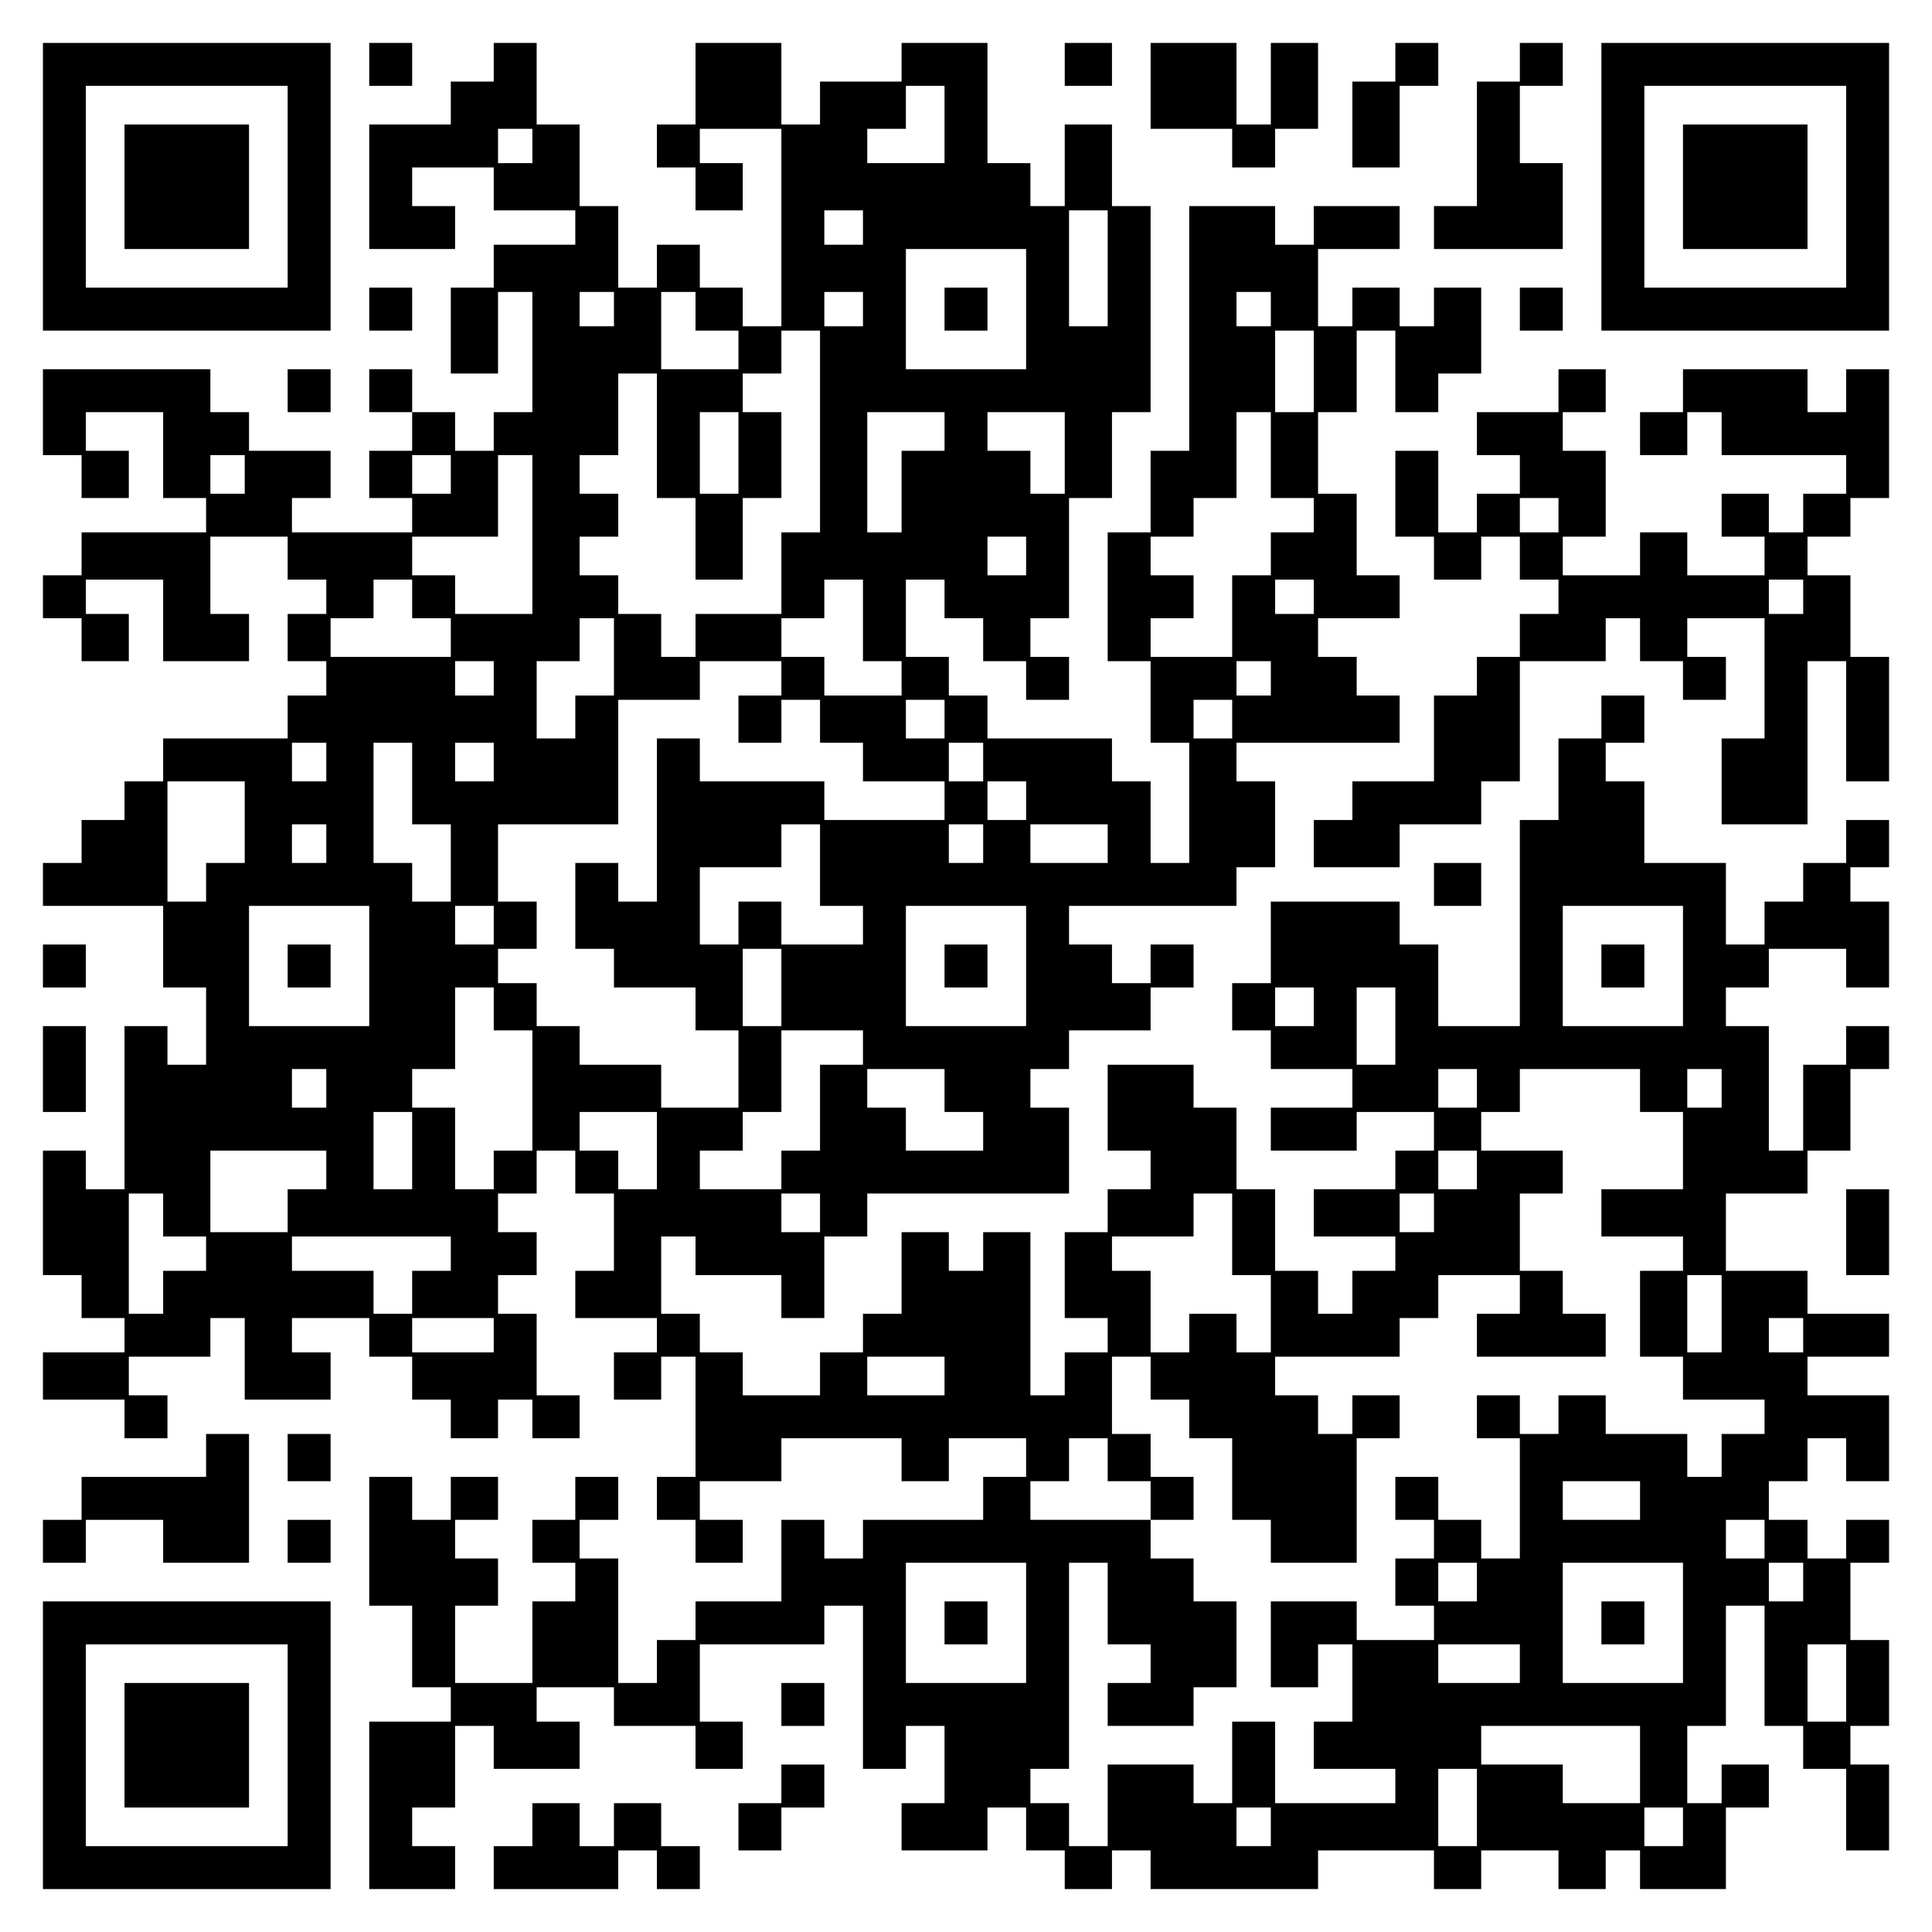
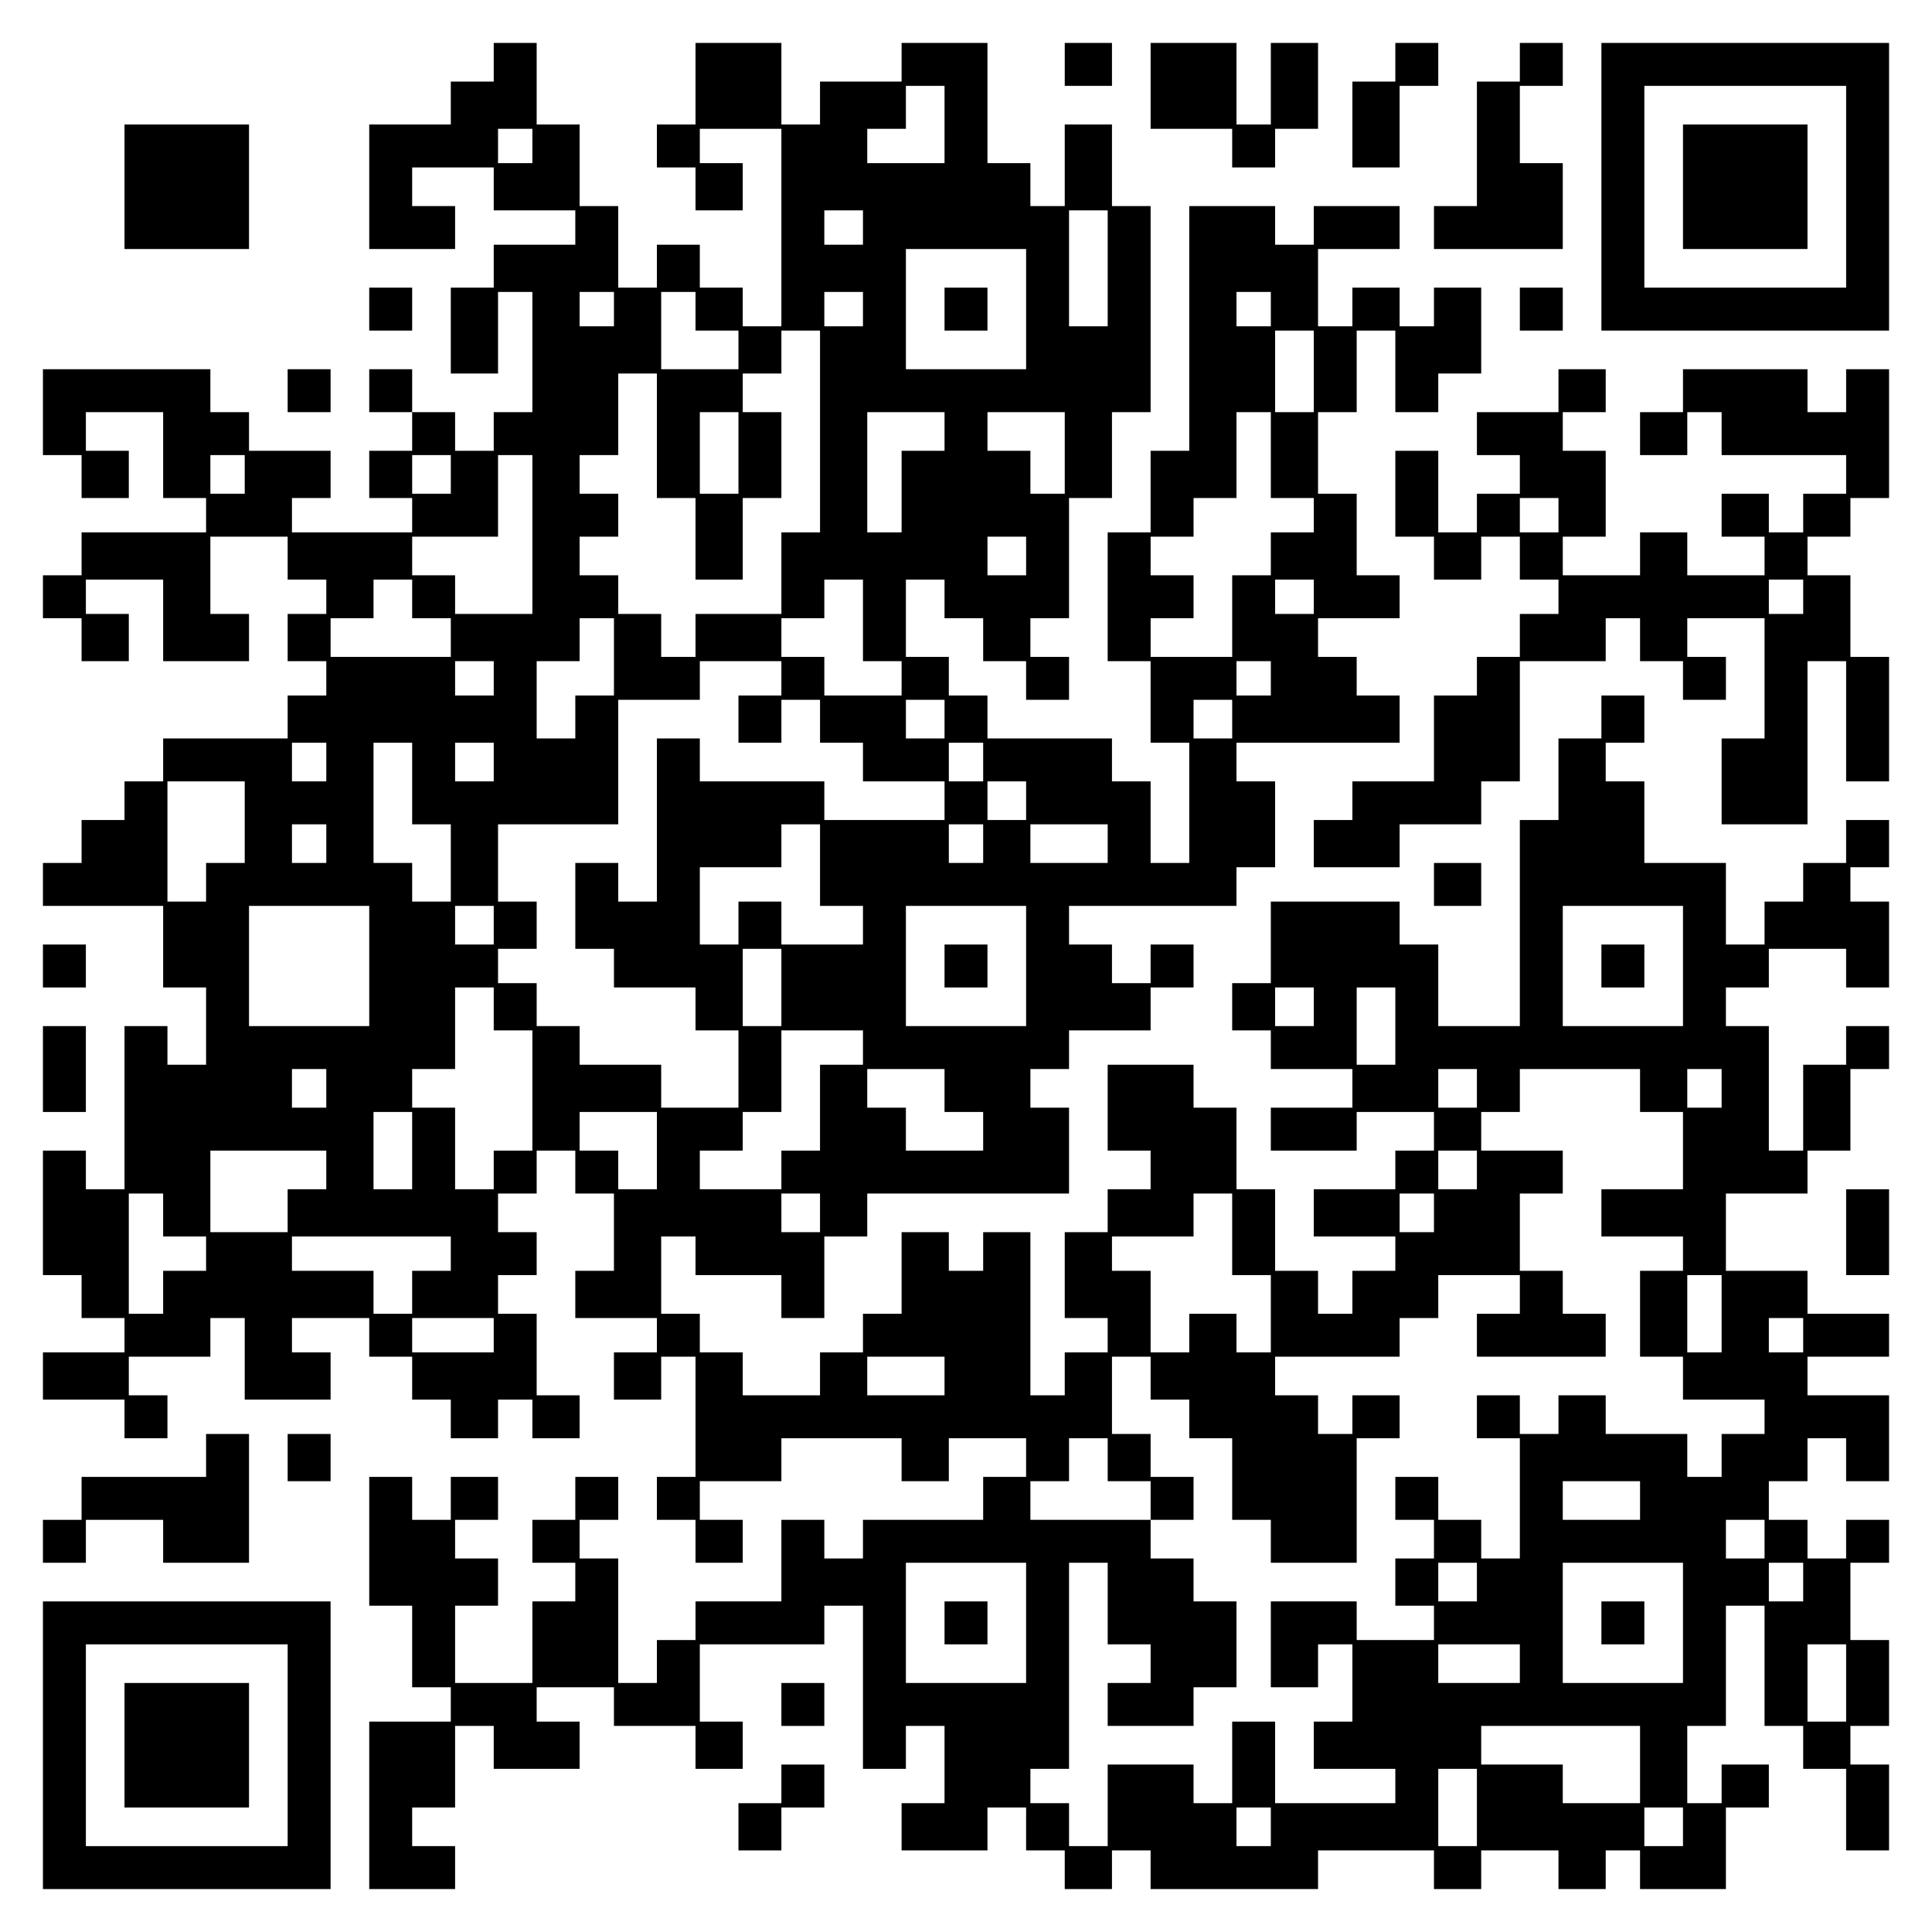
<svg xmlns="http://www.w3.org/2000/svg" version="1.0" width="100mm" height="100mm" viewBox="0 0 450 450" preserveAspectRatio="xMidYMid meet">
  <g transform="translate(0,450) scale(0.1,-0.1)" fill="#000000" stroke="none">
-     <path d="M100 4065 l0 -335 335 0 335 0 0 335 0 335 -335 0 -335 0 0 -335z m570 0 l0 -235 -235 0 -235 0 0 235 0 235 235 0 235 0 0 -235z" />
    <path d="M290 4065 l0 -145 145 0 145 0 0 145 0 145 -145 0 -145 0 0 -145z" />
-     <path d="M860 4350 l0 -50 50 0 50 0 0 50 0 50 -50 0 -50 0 0 -50z" />
    <path d="M1150 4355 l0 -45 -50 0 -50 0 0 -50 0 -50 -95 0 -95 0 0 -145 0 -145 100 0 100 0 0 50 0 50 -50 0 -50 0 0 45 0 45 95 0 95 0 0 -50 0 -50 95 0 95 0 0 -40 0 -40 -95 0 -95 0 0 -50 0 -50 -50 0 -50 0 0 -100 0 -100 55 0 55 0 0 95 0 95 40 0 40 0 0 -140 0 -140 -45 0 -45 0 0 -45 0 -45 -45 0 -45 0 0 45 0 45 -50 0 -50 0 0 50 0 50 -50 0 -50 0 0 -50 0 -50 50 0 50 0 0 -45 0 -45 -50 0 -50 0 0 -55 0 -55 50 0 50 0 0 -40 0 -40 -140 0 -140 0 0 40 0 40 45 0 45 0 0 55 0 55 -95 0 -95 0 0 45 0 45 -45 0 -45 0 0 50 0 50 -195 0 -195 0 0 -100 0 -100 45 0 45 0 0 -50 0 -50 55 0 55 0 0 55 0 55 -50 0 -50 0 0 45 0 45 90 0 90 0 0 -100 0 -100 50 0 50 0 0 -40 0 -40 -145 0 -145 0 0 -50 0 -50 -45 0 -45 0 0 -50 0 -50 45 0 45 0 0 -50 0 -50 55 0 55 0 0 55 0 55 -50 0 -50 0 0 40 0 40 90 0 90 0 0 -95 0 -95 100 0 100 0 0 55 0 55 -45 0 -45 0 0 90 0 90 90 0 90 0 0 -50 0 -50 45 0 45 0 0 -40 0 -40 -45 0 -45 0 0 -55 0 -55 45 0 45 0 0 -40 0 -40 -45 0 -45 0 0 -50 0 -50 -145 0 -145 0 0 -50 0 -50 -45 0 -45 0 0 -45 0 -45 -50 0 -50 0 0 -50 0 -50 -45 0 -45 0 0 -50 0 -50 140 0 140 0 0 -95 0 -95 50 0 50 0 0 -90 0 -90 -45 0 -45 0 0 45 0 45 -50 0 -50 0 0 -190 0 -190 -45 0 -45 0 0 45 0 45 -50 0 -50 0 0 -145 0 -145 45 0 45 0 0 -50 0 -50 50 0 50 0 0 -40 0 -40 -95 0 -95 0 0 -55 0 -55 95 0 95 0 0 -45 0 -45 50 0 50 0 0 50 0 50 -45 0 -45 0 0 45 0 45 95 0 95 0 0 45 0 45 40 0 40 0 0 -95 0 -95 100 0 100 0 0 55 0 55 -45 0 -45 0 0 40 0 40 90 0 90 0 0 -45 0 -45 50 0 50 0 0 -50 0 -50 45 0 45 0 0 -45 0 -45 55 0 55 0 0 45 0 45 40 0 40 0 0 -45 0 -45 55 0 55 0 0 50 0 50 -50 0 -50 0 0 95 0 95 -45 0 -45 0 0 45 0 45 45 0 45 0 0 50 0 50 -45 0 -45 0 0 45 0 45 45 0 45 0 0 50 0 50 45 0 45 0 0 -50 0 -50 45 0 45 0 0 -90 0 -90 -45 0 -45 0 0 -55 0 -55 95 0 95 0 0 -40 0 -40 -50 0 -50 0 0 -55 0 -55 55 0 55 0 0 50 0 50 40 0 40 0 0 -140 0 -140 -45 0 -45 0 0 -50 0 -50 45 0 45 0 0 -50 0 -50 55 0 55 0 0 50 0 50 -50 0 -50 0 0 45 0 45 95 0 95 0 0 50 0 50 140 0 140 0 0 -50 0 -50 55 0 55 0 0 50 0 50 90 0 90 0 0 -45 0 -45 -50 0 -50 0 0 -50 0 -50 -140 0 -140 0 0 -45 0 -45 -45 0 -45 0 0 45 0 45 -50 0 -50 0 0 -95 0 -95 -100 0 -100 0 0 -45 0 -45 -45 0 -45 0 0 -50 0 -50 -45 0 -45 0 0 145 0 145 -45 0 -45 0 0 45 0 45 45 0 45 0 0 50 0 50 -50 0 -50 0 0 -50 0 -50 -50 0 -50 0 0 -50 0 -50 50 0 50 0 0 -45 0 -45 -50 0 -50 0 0 -95 0 -95 -90 0 -90 0 0 90 0 90 50 0 50 0 0 55 0 55 -50 0 -50 0 0 45 0 45 50 0 50 0 0 50 0 50 -55 0 -55 0 0 -50 0 -50 -45 0 -45 0 0 50 0 50 -50 0 -50 0 0 -150 0 -150 50 0 50 0 0 -95 0 -95 45 0 45 0 0 -40 0 -40 -95 0 -95 0 0 -195 0 -195 100 0 100 0 0 50 0 50 -50 0 -50 0 0 45 0 45 50 0 50 0 0 95 0 95 45 0 45 0 0 -50 0 -50 100 0 100 0 0 55 0 55 -50 0 -50 0 0 40 0 40 90 0 90 0 0 -45 0 -45 95 0 95 0 0 -50 0 -50 55 0 55 0 0 55 0 55 -50 0 -50 0 0 90 0 90 145 0 145 0 0 45 0 45 45 0 45 0 0 -190 0 -190 50 0 50 0 0 50 0 50 45 0 45 0 0 -90 0 -90 -50 0 -50 0 0 -55 0 -55 100 0 100 0 0 50 0 50 45 0 45 0 0 -50 0 -50 45 0 45 0 0 -45 0 -45 55 0 55 0 0 45 0 45 45 0 45 0 0 -45 0 -45 195 0 195 0 0 45 0 45 135 0 135 0 0 -45 0 -45 55 0 55 0 0 45 0 45 90 0 90 0 0 -45 0 -45 55 0 55 0 0 45 0 45 40 0 40 0 0 -45 0 -45 100 0 100 0 0 95 0 95 50 0 50 0 0 50 0 50 -55 0 -55 0 0 -45 0 -45 -40 0 -40 0 0 90 0 90 45 0 45 0 0 140 0 140 45 0 45 0 0 -140 0 -140 45 0 45 0 0 -50 0 -50 50 0 50 0 0 -95 0 -95 50 0 50 0 0 100 0 100 -45 0 -45 0 0 45 0 45 45 0 45 0 0 100 0 100 -45 0 -45 0 0 90 0 90 45 0 45 0 0 50 0 50 -50 0 -50 0 0 -45 0 -45 -45 0 -45 0 0 45 0 45 -45 0 -45 0 0 45 0 45 45 0 45 0 0 50 0 50 45 0 45 0 0 -50 0 -50 50 0 50 0 0 100 0 100 -95 0 -95 0 0 45 0 45 95 0 95 0 0 50 0 50 -95 0 -95 0 0 50 0 50 -95 0 -95 0 0 90 0 90 95 0 95 0 0 50 0 50 50 0 50 0 0 95 0 95 45 0 45 0 0 50 0 50 -50 0 -50 0 0 -45 0 -45 -50 0 -50 0 0 -100 0 -100 -40 0 -40 0 0 145 0 145 -50 0 -50 0 0 45 0 45 50 0 50 0 0 45 0 45 90 0 90 0 0 -45 0 -45 50 0 50 0 0 100 0 100 -45 0 -45 0 0 40 0 40 45 0 45 0 0 55 0 55 -50 0 -50 0 0 -50 0 -50 -50 0 -50 0 0 -45 0 -45 -45 0 -45 0 0 -50 0 -50 -45 0 -45 0 0 95 0 95 -95 0 -95 0 0 95 0 95 -45 0 -45 0 0 45 0 45 45 0 45 0 0 55 0 55 -50 0 -50 0 0 -50 0 -50 -50 0 -50 0 0 -95 0 -95 -45 0 -45 0 0 -240 0 -240 -95 0 -95 0 0 95 0 95 -45 0 -45 0 0 50 0 50 -150 0 -150 0 0 -95 0 -95 -45 0 -45 0 0 -55 0 -55 45 0 45 0 0 -45 0 -45 95 0 95 0 0 -45 0 -45 -95 0 -95 0 0 -50 0 -50 100 0 100 0 0 45 0 45 90 0 90 0 0 -45 0 -45 -45 0 -45 0 0 -45 0 -45 -95 0 -95 0 0 -55 0 -55 95 0 95 0 0 -40 0 -40 -50 0 -50 0 0 -50 0 -50 -40 0 -40 0 0 50 0 50 -50 0 -50 0 0 95 0 95 -45 0 -45 0 0 95 0 95 -50 0 -50 0 0 50 0 50 -100 0 -100 0 0 -100 0 -100 50 0 50 0 0 -45 0 -45 -50 0 -50 0 0 -50 0 -50 -50 0 -50 0 0 -100 0 -100 50 0 50 0 0 -40 0 -40 -50 0 -50 0 0 -50 0 -50 -40 0 -40 0 0 190 0 190 -55 0 -55 0 0 -45 0 -45 -40 0 -40 0 0 45 0 45 -55 0 -55 0 0 -95 0 -95 -45 0 -45 0 0 -45 0 -45 -50 0 -50 0 0 -50 0 -50 -90 0 -90 0 0 50 0 50 -50 0 -50 0 0 45 0 45 -45 0 -45 0 0 90 0 90 40 0 40 0 0 -45 0 -45 100 0 100 0 0 -50 0 -50 50 0 50 0 0 95 0 95 50 0 50 0 0 50 0 50 235 0 235 0 0 100 0 100 -45 0 -45 0 0 45 0 45 45 0 45 0 0 45 0 45 95 0 95 0 0 50 0 50 50 0 50 0 0 50 0 50 -50 0 -50 0 0 -45 0 -45 -45 0 -45 0 0 45 0 45 -50 0 -50 0 0 45 0 45 195 0 195 0 0 45 0 45 45 0 45 0 0 100 0 100 -45 0 -45 0 0 45 0 45 190 0 190 0 0 55 0 55 -50 0 -50 0 0 45 0 45 -45 0 -45 0 0 45 0 45 95 0 95 0 0 50 0 50 -50 0 -50 0 0 95 0 95 -45 0 -45 0 0 95 0 95 45 0 45 0 0 95 0 95 45 0 45 0 0 -95 0 -95 50 0 50 0 0 45 0 45 50 0 50 0 0 100 0 100 -55 0 -55 0 0 -45 0 -45 -40 0 -40 0 0 45 0 45 -55 0 -55 0 0 -45 0 -45 -40 0 -40 0 0 90 0 90 95 0 95 0 0 50 0 50 -100 0 -100 0 0 -45 0 -45 -45 0 -45 0 0 45 0 45 -100 0 -100 0 0 -285 0 -285 -45 0 -45 0 0 -95 0 -95 -50 0 -50 0 0 -150 0 -150 50 0 50 0 0 -95 0 -95 45 0 45 0 0 -140 0 -140 -45 0 -45 0 0 95 0 95 -45 0 -45 0 0 50 0 50 -145 0 -145 0 0 50 0 50 -45 0 -45 0 0 45 0 45 -50 0 -50 0 0 90 0 90 45 0 45 0 0 -45 0 -45 45 0 45 0 0 -50 0 -50 50 0 50 0 0 -45 0 -45 50 0 50 0 0 50 0 50 -45 0 -45 0 0 45 0 45 45 0 45 0 0 140 0 140 50 0 50 0 0 100 0 100 45 0 45 0 0 240 0 240 -45 0 -45 0 0 95 0 95 -55 0 -55 0 0 -95 0 -95 -40 0 -40 0 0 50 0 50 -50 0 -50 0 0 140 0 140 -100 0 -100 0 0 -45 0 -45 -95 0 -95 0 0 -50 0 -50 -45 0 -45 0 0 95 0 95 -100 0 -100 0 0 -95 0 -95 -45 0 -45 0 0 -50 0 -50 45 0 45 0 0 -50 0 -50 55 0 55 0 0 55 0 55 -50 0 -50 0 0 40 0 40 95 0 95 0 0 -230 0 -230 -45 0 -45 0 0 45 0 45 -50 0 -50 0 0 50 0 50 -50 0 -50 0 0 -50 0 -50 -45 0 -45 0 0 95 0 95 -45 0 -45 0 0 95 0 95 -50 0 -50 0 0 95 0 95 -50 0 -50 0 0 -45z m1050 -145 l0 -90 -90 0 -90 0 0 40 0 40 45 0 45 0 0 50 0 50 45 0 45 0 0 -90z m-960 -50 l0 -40 -40 0 -40 0 0 40 0 40 40 0 40 0 0 -40z m770 -190 l0 -40 -45 0 -45 0 0 40 0 40 45 0 45 0 0 -40z m570 -95 l0 -135 -45 0 -45 0 0 135 0 135 45 0 45 0 0 -135z m-190 -95 l0 -140 -140 0 -140 0 0 140 0 140 140 0 140 0 0 -140z m-960 0 l0 -40 -40 0 -40 0 0 40 0 40 40 0 40 0 0 -40z m190 -5 l0 -45 50 0 50 0 0 -45 0 -45 -90 0 -90 0 0 90 0 90 40 0 40 0 0 -45z m390 5 l0 -40 -45 0 -45 0 0 40 0 40 45 0 45 0 0 -40z m950 0 l0 -40 -40 0 -40 0 0 40 0 40 40 0 40 0 0 -40z m-1050 -285 l0 -235 -45 0 -45 0 0 -95 0 -95 -100 0 -100 0 0 -50 0 -50 -40 0 -40 0 0 50 0 50 -50 0 -50 0 0 45 0 45 -45 0 -45 0 0 45 0 45 45 0 45 0 0 50 0 50 -45 0 -45 0 0 45 0 45 45 0 45 0 0 95 0 95 45 0 45 0 0 -145 0 -145 45 0 45 0 0 -95 0 -95 55 0 55 0 0 95 0 95 45 0 45 0 0 100 0 100 -45 0 -45 0 0 45 0 45 45 0 45 0 0 50 0 50 45 0 45 0 0 -235z m1150 140 l0 -95 -45 0 -45 0 0 95 0 95 45 0 45 0 0 -95z m-1340 -190 l0 -95 -45 0 -45 0 0 95 0 95 45 0 45 0 0 -95z m480 50 l0 -45 -50 0 -50 0 0 -95 0 -95 -40 0 -40 0 0 140 0 140 90 0 90 0 0 -45z m280 -50 l0 -95 -40 0 -40 0 0 50 0 50 -50 0 -50 0 0 45 0 45 90 0 90 0 0 -95z m480 -5 l0 -100 50 0 50 0 0 -40 0 -40 -50 0 -50 0 0 -50 0 -50 -45 0 -45 0 0 -95 0 -95 -95 0 -95 0 0 45 0 45 50 0 50 0 0 50 0 50 -50 0 -50 0 0 45 0 45 50 0 50 0 0 45 0 45 50 0 50 0 0 100 0 100 40 0 40 0 0 -100z m-2390 -45 l0 -45 -40 0 -40 0 0 45 0 45 40 0 40 0 0 -45z m480 0 l0 -45 -45 0 -45 0 0 45 0 45 45 0 45 0 0 -45z m190 -140 l0 -185 -90 0 -90 0 0 45 0 45 -50 0 -50 0 0 45 0 45 100 0 100 0 0 95 0 95 40 0 40 0 0 -185z m1150 -50 l0 -45 -45 0 -45 0 0 45 0 45 45 0 45 0 0 -45z m-1430 -100 l0 -45 45 0 45 0 0 -45 0 -45 -140 0 -140 0 0 45 0 45 50 0 50 0 0 45 0 45 45 0 45 0 0 -45z m1050 -50 l0 -95 45 0 45 0 0 -40 0 -40 -90 0 -90 0 0 45 0 45 -50 0 -50 0 0 45 0 45 50 0 50 0 0 45 0 45 45 0 45 0 0 -95z m1050 55 l0 -40 -45 0 -45 0 0 40 0 40 45 0 45 0 0 -40z m-1630 -140 l0 -90 -45 0 -45 0 0 -50 0 -50 -45 0 -45 0 0 90 0 90 50 0 50 0 0 50 0 50 40 0 40 0 0 -90z m-280 -50 l0 -40 -45 0 -45 0 0 40 0 40 45 0 45 0 0 -40z m670 0 l0 -40 -50 0 -50 0 0 -55 0 -55 50 0 50 0 0 50 0 50 45 0 45 0 0 -50 0 -50 50 0 50 0 0 -45 0 -45 95 0 95 0 0 -45 0 -45 -140 0 -140 0 0 45 0 45 -145 0 -145 0 0 50 0 50 -50 0 -50 0 0 -190 0 -190 -45 0 -45 0 0 45 0 45 -50 0 -50 0 0 -100 0 -100 45 0 45 0 0 -45 0 -45 95 0 95 0 0 -50 0 -50 50 0 50 0 0 -90 0 -90 -90 0 -90 0 0 50 0 50 -95 0 -95 0 0 45 0 45 -50 0 -50 0 0 50 0 50 -45 0 -45 0 0 40 0 40 45 0 45 0 0 55 0 55 -45 0 -45 0 0 90 0 90 140 0 140 0 0 145 0 145 95 0 95 0 0 45 0 45 95 0 95 0 0 -40z m1140 0 l0 -40 -40 0 -40 0 0 40 0 40 40 0 40 0 0 -40z m-760 -95 l0 -45 -45 0 -45 0 0 45 0 45 45 0 45 0 0 -45z m670 0 l0 -45 -45 0 -45 0 0 45 0 45 45 0 45 0 0 -45z m-2110 -100 l0 -45 -40 0 -40 0 0 45 0 45 40 0 40 0 0 -45z m200 -50 l0 -95 45 0 45 0 0 -90 0 -90 -45 0 -45 0 0 45 0 45 -45 0 -45 0 0 140 0 140 45 0 45 0 0 -95z m190 50 l0 -45 -45 0 -45 0 0 45 0 45 45 0 45 0 0 -45z m1140 0 l0 -45 -40 0 -40 0 0 45 0 45 40 0 40 0 0 -45z m-1720 -140 l0 -95 -45 0 -45 0 0 -45 0 -45 -45 0 -45 0 0 140 0 140 90 0 90 0 0 -95z m1820 50 l0 -45 -45 0 -45 0 0 45 0 45 45 0 45 0 0 -45z m-1630 -100 l0 -45 -40 0 -40 0 0 45 0 45 40 0 40 0 0 -45z m1150 -50 l0 -95 50 0 50 0 0 -45 0 -45 -95 0 -95 0 0 50 0 50 -50 0 -50 0 0 -50 0 -50 -45 0 -45 0 0 90 0 90 95 0 95 0 0 50 0 50 45 0 45 0 0 -95z m380 50 l0 -45 -40 0 -40 0 0 45 0 45 40 0 40 0 0 -45z m290 0 l0 -45 -90 0 -90 0 0 45 0 45 90 0 90 0 0 -45z m-1720 -285 l0 -140 -140 0 -140 0 0 140 0 140 140 0 140 0 0 -140z m290 95 l0 -45 -45 0 -45 0 0 45 0 45 45 0 45 0 0 -45z m1240 -95 l0 -140 -140 0 -140 0 0 140 0 140 140 0 140 0 0 -140z m1530 0 l0 -140 -140 0 -140 0 0 140 0 140 140 0 140 0 0 -140z m-2100 -50 l0 -90 -45 0 -45 0 0 90 0 90 45 0 45 0 0 -90z m-670 -50 l0 -50 45 0 45 0 0 -140 0 -140 -45 0 -45 0 0 -45 0 -45 -45 0 -45 0 0 95 0 95 -50 0 -50 0 0 45 0 45 50 0 50 0 0 95 0 95 45 0 45 0 0 -50z m1910 5 l0 -45 -45 0 -45 0 0 45 0 45 45 0 45 0 0 -45z m190 -45 l0 -90 -45 0 -45 0 0 90 0 90 45 0 45 0 0 -90z m-1240 -50 l0 -40 -50 0 -50 0 0 -100 0 -100 -45 0 -45 0 0 -45 0 -45 -95 0 -95 0 0 45 0 45 50 0 50 0 0 45 0 45 45 0 45 0 0 95 0 95 95 0 95 0 0 -40z m-1250 -95 l0 -45 -40 0 -40 0 0 45 0 45 40 0 40 0 0 -45z m1440 -5 l0 -50 45 0 45 0 0 -45 0 -45 -90 0 -90 0 0 50 0 50 -45 0 -45 0 0 45 0 45 90 0 90 0 0 -50z m1240 5 l0 -45 -45 0 -45 0 0 45 0 45 45 0 45 0 0 -45z m380 -5 l0 -50 50 0 50 0 0 -90 0 -90 -95 0 -95 0 0 -55 0 -55 95 0 95 0 0 -40 0 -40 -50 0 -50 0 0 -100 0 -100 50 0 50 0 0 -50 0 -50 95 0 95 0 0 -40 0 -40 -50 0 -50 0 0 -50 0 -50 -40 0 -40 0 0 50 0 50 -95 0 -95 0 0 45 0 45 -55 0 -55 0 0 -45 0 -45 -45 0 -45 0 0 45 0 45 -50 0 -50 0 0 -50 0 -50 50 0 50 0 0 -140 0 -140 -45 0 -45 0 0 45 0 45 -50 0 -50 0 0 50 0 50 -50 0 -50 0 0 -50 0 -50 45 0 45 0 0 -45 0 -45 -45 0 -45 0 0 -55 0 -55 45 0 45 0 0 -40 0 -40 -90 0 -90 0 0 45 0 45 -100 0 -100 0 0 -100 0 -100 55 0 55 0 0 50 0 50 40 0 40 0 0 -90 0 -90 -45 0 -45 0 0 -55 0 -55 95 0 95 0 0 -40 0 -40 -140 0 -140 0 0 95 0 95 -50 0 -50 0 0 -95 0 -95 -45 0 -45 0 0 45 0 45 -100 0 -100 0 0 -95 0 -95 -45 0 -45 0 0 50 0 50 -45 0 -45 0 0 40 0 40 45 0 45 0 0 240 0 240 45 0 45 0 0 -95 0 -95 50 0 50 0 0 -45 0 -45 -50 0 -50 0 0 -50 0 -50 100 0 100 0 0 45 0 45 50 0 50 0 0 100 0 100 -50 0 -50 0 0 50 0 50 -50 0 -50 0 0 45 0 45 -140 0 -140 0 0 45 0 45 45 0 45 0 0 50 0 50 45 0 45 0 0 -50 0 -50 50 0 50 0 0 -45 0 -45 50 0 50 0 0 50 0 50 -50 0 -50 0 0 50 0 50 -45 0 -45 0 0 90 0 90 45 0 45 0 0 -50 0 -50 45 0 45 0 0 -45 0 -45 50 0 50 0 0 -95 0 -95 45 0 45 0 0 -50 0 -50 100 0 100 0 0 145 0 145 50 0 50 0 0 50 0 50 -55 0 -55 0 0 -45 0 -45 -40 0 -40 0 0 45 0 45 -50 0 -50 0 0 45 0 45 145 0 145 0 0 45 0 45 45 0 45 0 0 50 0 50 95 0 95 0 0 -45 0 -45 -50 0 -50 0 0 -50 0 -50 150 0 150 0 0 50 0 50 -50 0 -50 0 0 50 0 50 -50 0 -50 0 0 90 0 90 50 0 50 0 0 50 0 50 -95 0 -95 0 0 45 0 45 45 0 45 0 0 50 0 50 140 0 140 0 0 -50z m190 5 l0 -45 -40 0 -40 0 0 45 0 45 40 0 40 0 0 -45z m-3050 -145 l0 -90 -45 0 -45 0 0 90 0 90 45 0 45 0 0 -90z m570 0 l0 -90 -45 0 -45 0 0 45 0 45 -45 0 -45 0 0 45 0 45 90 0 90 0 0 -90z m-770 -45 l0 -45 -45 0 -45 0 0 -50 0 -50 -90 0 -90 0 0 95 0 95 135 0 135 0 0 -45z m2680 0 l0 -45 -45 0 -45 0 0 45 0 45 45 0 45 0 0 -45z m-3060 -105 l0 -50 50 0 50 0 0 -40 0 -40 -50 0 -50 0 0 -50 0 -50 -40 0 -40 0 0 140 0 140 40 0 40 0 0 -50z m1530 5 l0 -45 -45 0 -45 0 0 45 0 45 45 0 45 0 0 -45z m960 -50 l0 -95 45 0 45 0 0 -90 0 -90 -40 0 -40 0 0 45 0 45 -55 0 -55 0 0 -45 0 -45 -45 0 -45 0 0 95 0 95 -45 0 -45 0 0 40 0 40 95 0 95 0 0 50 0 50 45 0 45 0 0 -95z m470 50 l0 -45 -40 0 -40 0 0 45 0 45 40 0 40 0 0 -45z m-2290 -95 l0 -40 -45 0 -45 0 0 -50 0 -50 -45 0 -45 0 0 50 0 50 -95 0 -95 0 0 40 0 40 185 0 185 0 0 -40z m2960 -140 l0 -90 -40 0 -40 0 0 90 0 90 40 0 40 0 0 -90z m-2860 -50 l0 -40 -95 0 -95 0 0 40 0 40 95 0 95 0 0 -40z m3050 0 l0 -40 -40 0 -40 0 0 40 0 40 40 0 40 0 0 -40z m-2000 -95 l0 -45 -90 0 -90 0 0 45 0 45 90 0 90 0 0 -45z m1620 -290 l0 -45 -90 0 -90 0 0 45 0 45 90 0 90 0 0 -45z m290 -90 l0 -45 -45 0 -45 0 0 45 0 45 45 0 45 0 0 -45z m-1720 -195 l0 -140 -140 0 -140 0 0 140 0 140 140 0 140 0 0 -140z m1050 95 l0 -45 -45 0 -45 0 0 45 0 45 45 0 45 0 0 -45z m480 -95 l0 -140 -140 0 -140 0 0 140 0 140 140 0 140 0 0 -140z m280 95 l0 -45 -40 0 -40 0 0 45 0 45 40 0 40 0 0 -45z m-660 -190 l0 -45 -95 0 -95 0 0 45 0 45 95 0 95 0 0 -45z m760 -45 l0 -90 -45 0 -45 0 0 90 0 90 45 0 45 0 0 -90z m-480 -190 l0 -90 -90 0 -90 0 0 45 0 45 -95 0 -95 0 0 45 0 45 185 0 185 0 0 -90z m-380 -100 l0 -90 -45 0 -45 0 0 90 0 90 45 0 45 0 0 -90z m-480 -45 l0 -45 -40 0 -40 0 0 45 0 45 40 0 40 0 0 -45z m960 0 l0 -45 -45 0 -45 0 0 45 0 45 45 0 45 0 0 -45z" />
    <path d="M2200 3780 l0 -50 50 0 50 0 0 50 0 50 -50 0 -50 0 0 -50z" />
-     <path d="M670 2250 l0 -50 50 0 50 0 0 50 0 50 -50 0 -50 0 0 -50z" />
    <path d="M2200 2250 l0 -50 50 0 50 0 0 50 0 50 -50 0 -50 0 0 -50z" />
    <path d="M3730 2250 l0 -50 50 0 50 0 0 50 0 50 -50 0 -50 0 0 -50z" />
    <path d="M2200 720 l0 -50 50 0 50 0 0 50 0 50 -50 0 -50 0 0 -50z" />
    <path d="M3730 720 l0 -50 50 0 50 0 0 50 0 50 -50 0 -50 0 0 -50z" />
    <path d="M2480 4350 l0 -50 55 0 55 0 0 50 0 50 -55 0 -55 0 0 -50z" />
    <path d="M2680 4300 l0 -100 95 0 95 0 0 -45 0 -45 50 0 50 0 0 45 0 45 50 0 50 0 0 100 0 100 -55 0 -55 0 0 -95 0 -95 -40 0 -40 0 0 95 0 95 -100 0 -100 0 0 -100z" />
    <path d="M3250 4355 l0 -45 -50 0 -50 0 0 -100 0 -100 55 0 55 0 0 95 0 95 45 0 45 0 0 50 0 50 -50 0 -50 0 0 -45z" />
    <path d="M3540 4355 l0 -45 -50 0 -50 0 0 -145 0 -145 -50 0 -50 0 0 -50 0 -50 150 0 150 0 0 100 0 100 -50 0 -50 0 0 90 0 90 50 0 50 0 0 50 0 50 -50 0 -50 0 0 -45z" />
    <path d="M3730 4065 l0 -335 335 0 335 0 0 335 0 335 -335 0 -335 0 0 -335z m570 0 l0 -235 -235 0 -235 0 0 235 0 235 235 0 235 0 0 -235z" />
    <path d="M3920 4065 l0 -145 145 0 145 0 0 145 0 145 -145 0 -145 0 0 -145z" />
    <path d="M860 3780 l0 -50 50 0 50 0 0 50 0 50 -50 0 -50 0 0 -50z" />
    <path d="M3540 3780 l0 -50 50 0 50 0 0 50 0 50 -50 0 -50 0 0 -50z" />
    <path d="M670 3590 l0 -50 50 0 50 0 0 50 0 50 -50 0 -50 0 0 -50z" />
    <path d="M3630 3590 l0 -50 -95 0 -95 0 0 -50 0 -50 50 0 50 0 0 -45 0 -45 -50 0 -50 0 0 -45 0 -45 -45 0 -45 0 0 95 0 95 -50 0 -50 0 0 -100 0 -100 45 0 45 0 0 -50 0 -50 55 0 55 0 0 50 0 50 45 0 45 0 0 -50 0 -50 45 0 45 0 0 -40 0 -40 -45 0 -45 0 0 -50 0 -50 -50 0 -50 0 0 -45 0 -45 -50 0 -50 0 0 -100 0 -100 -95 0 -95 0 0 -45 0 -45 -45 0 -45 0 0 -55 0 -55 100 0 100 0 0 50 0 50 95 0 95 0 0 50 0 50 45 0 45 0 0 140 0 140 100 0 100 0 0 50 0 50 40 0 40 0 0 -50 0 -50 50 0 50 0 0 -45 0 -45 50 0 50 0 0 50 0 50 -45 0 -45 0 0 45 0 45 90 0 90 0 0 -140 0 -140 -50 0 -50 0 0 -100 0 -100 100 0 100 0 0 190 0 190 45 0 45 0 0 -140 0 -140 50 0 50 0 0 145 0 145 -45 0 -45 0 0 95 0 95 -50 0 -50 0 0 45 0 45 50 0 50 0 0 45 0 45 45 0 45 0 0 150 0 150 -50 0 -50 0 0 -50 0 -50 -45 0 -45 0 0 50 0 50 -145 0 -145 0 0 -50 0 -50 -50 0 -50 0 0 -50 0 -50 55 0 55 0 0 50 0 50 40 0 40 0 0 -50 0 -50 145 0 145 0 0 -45 0 -45 -50 0 -50 0 0 -45 0 -45 -40 0 -40 0 0 45 0 45 -55 0 -55 0 0 -50 0 -50 50 0 50 0 0 -45 0 -45 -90 0 -90 0 0 50 0 50 -55 0 -55 0 0 -50 0 -50 -90 0 -90 0 0 45 0 45 50 0 50 0 0 100 0 100 -50 0 -50 0 0 45 0 45 50 0 50 0 0 50 0 50 -55 0 -55 0 0 -50z m0 -290 l0 -40 -45 0 -45 0 0 40 0 40 45 0 45 0 0 -40z m570 -190 l0 -40 -40 0 -40 0 0 40 0 40 40 0 40 0 0 -40z" />
    <path d="M3340 2440 l0 -50 55 0 55 0 0 50 0 50 -55 0 -55 0 0 -50z" />
    <path d="M100 2250 l0 -50 50 0 50 0 0 50 0 50 -50 0 -50 0 0 -50z" />
    <path d="M100 2010 l0 -100 50 0 50 0 0 100 0 100 -50 0 -50 0 0 -100z" />
    <path d="M4300 1630 l0 -100 50 0 50 0 0 100 0 100 -50 0 -50 0 0 -100z" />
    <path d="M480 1110 l0 -50 -145 0 -145 0 0 -50 0 -50 -45 0 -45 0 0 -50 0 -50 50 0 50 0 0 50 0 50 90 0 90 0 0 -50 0 -50 100 0 100 0 0 150 0 150 -50 0 -50 0 0 -50z" />
    <path d="M670 1105 l0 -55 50 0 50 0 0 55 0 55 -50 0 -50 0 0 -55z" />
-     <path d="M670 910 l0 -50 50 0 50 0 0 50 0 50 -50 0 -50 0 0 -50z" />
    <path d="M100 435 l0 -335 335 0 335 0 0 335 0 335 -335 0 -335 0 0 -335z m570 0 l0 -235 -235 0 -235 0 0 235 0 235 235 0 235 0 0 -235z" />
    <path d="M290 435 l0 -145 145 0 145 0 0 145 0 145 -145 0 -145 0 0 -145z" />
    <path d="M1820 530 l0 -50 50 0 50 0 0 50 0 50 -50 0 -50 0 0 -50z" />
    <path d="M1820 345 l0 -45 -50 0 -50 0 0 -55 0 -55 50 0 50 0 0 50 0 50 50 0 50 0 0 50 0 50 -50 0 -50 0 0 -45z" />
-     <path d="M1240 250 l0 -50 -45 0 -45 0 0 -50 0 -50 145 0 145 0 0 45 0 45 45 0 45 0 0 -45 0 -45 50 0 50 0 0 50 0 50 -45 0 -45 0 0 50 0 50 -55 0 -55 0 0 -50 0 -50 -40 0 -40 0 0 50 0 50 -55 0 -55 0 0 -50z" />
+     <path d="M1240 250 z" />
  </g>
</svg>